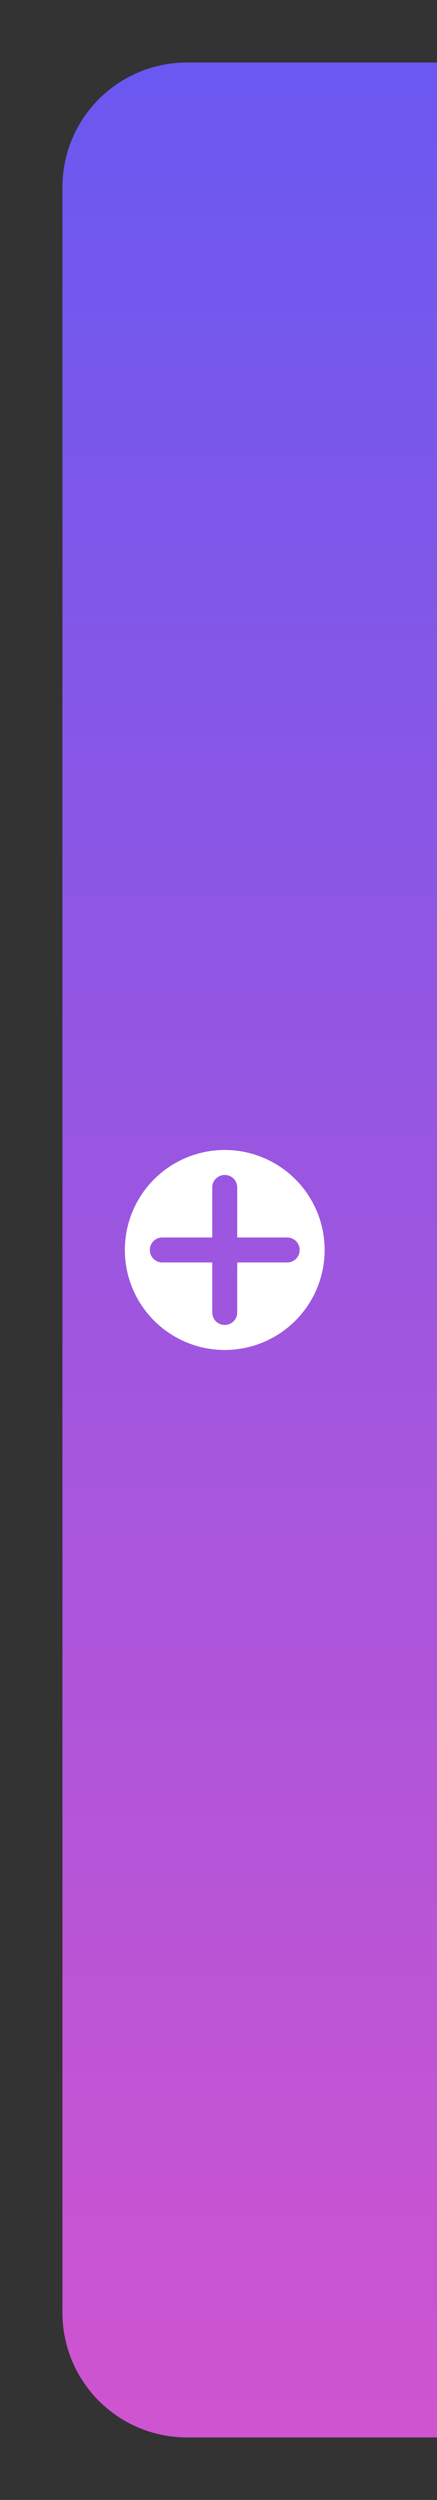
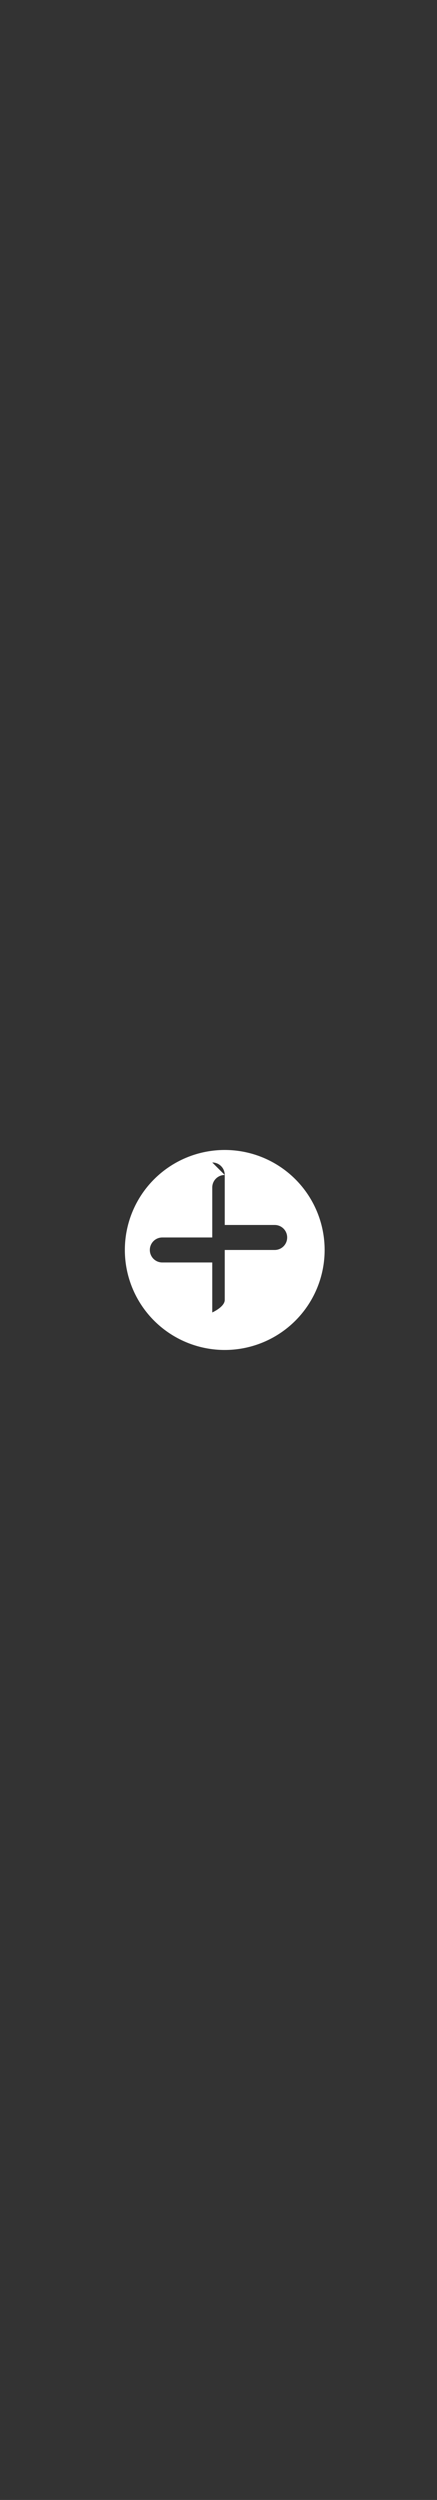
<svg xmlns="http://www.w3.org/2000/svg" xmlns:ns1="http://sodipodi.sourceforge.net/DTD/sodipodi-0.dtd" xmlns:ns2="http://www.inkscape.org/namespaces/inkscape" xmlns:xlink="http://www.w3.org/1999/xlink" width="35" height="200" version="1.1" id="svg8" ns1:docname="add-workspace-active.svg" ns2:version="1.2.2 (b0a8486541, 2022-12-01)">
  <rect width="100%" height="100%" fill="#333333" stroke="none" />
  <defs id="defs12">
    <linearGradient ns2:collect="always" id="linearGradient916">
      <stop style="stop-color:#6a58f0;stop-opacity:1;" offset="0" id="stop912" />
      <stop style="stop-color:#cf54d0;stop-opacity:1;" offset="1" id="stop914" />
    </linearGradient>
    <linearGradient ns2:collect="always" xlink:href="#linearGradient916" id="linearGradient1074" x1="21" y1="857.36" x2="21" y2="1047.36" gradientUnits="userSpaceOnUse" />
  </defs>
  <ns1:namedview id="namedview10" pagecolor="#ffffff" bordercolor="#000000" borderopacity="0.25" ns2:showpageshadow="2" ns2:pageopacity="0.0" ns2:pagecheckerboard="0" ns2:deskcolor="#d1d1d1" showgrid="true" ns2:zoom="3.337544" ns2:cx="52.283955" ns2:cy="87.189862" ns2:window-width="1920" ns2:window-height="1004" ns2:window-x="0" ns2:window-y="0" ns2:window-maximized="1" ns2:current-layer="svg8">
    <ns2:grid type="xygrid" id="grid1172" />
  </ns1:namedview>
  <g transform="translate(0 -852.36)" shape-rendering="auto" id="g6">
-     <path id="path2" style="isolation:auto;mix-blend-mode:normal;fill-opacity:1;fill:url(#linearGradient1074)" d="M 15 857.36 C 9.46 857.36 5 861.82 5 867.36 L 5 1037.36 C 5 1042.9 9.46 1047.36 15 1047.36 L 35 1047.36 L 35 857.36 L 15 857.36 z " />
-     <path transform="translate(0 852.36)" d="m18 94c-0.554 0-1 0.446-1 1v4h-4c-0.554 0-1 0.446-1 1s0.446 1 1 1h4v4c0 0.554 0.446 1 1 1s1-0.446 1-1v-4h4c0.554 0 1-0.446 1-1s-0.446-1-1-1h-4v-4c0-0.554-0.446-1-1-1zm8 6a8 8 0 0 1-8 8 8 8 0 0 1-8-8 8 8 0 0 1 8-8 8 8 0 0 1 8 8z" color="#000000" color-rendering="auto" fill="#ffffff" image-rendering="auto" solid-color="#000000" style="isolation:auto;mix-blend-mode:normal" id="path4" />
+     <path transform="translate(0 852.36)" d="m18 94c-0.554 0-1 0.446-1 1v4h-4c-0.554 0-1 0.446-1 1s0.446 1 1 1h4v4s1-0.446 1-1v-4h4c0.554 0 1-0.446 1-1s-0.446-1-1-1h-4v-4c0-0.554-0.446-1-1-1zm8 6a8 8 0 0 1-8 8 8 8 0 0 1-8-8 8 8 0 0 1 8-8 8 8 0 0 1 8 8z" color="#000000" color-rendering="auto" fill="#ffffff" image-rendering="auto" solid-color="#000000" style="isolation:auto;mix-blend-mode:normal" id="path4" />
  </g>
</svg>